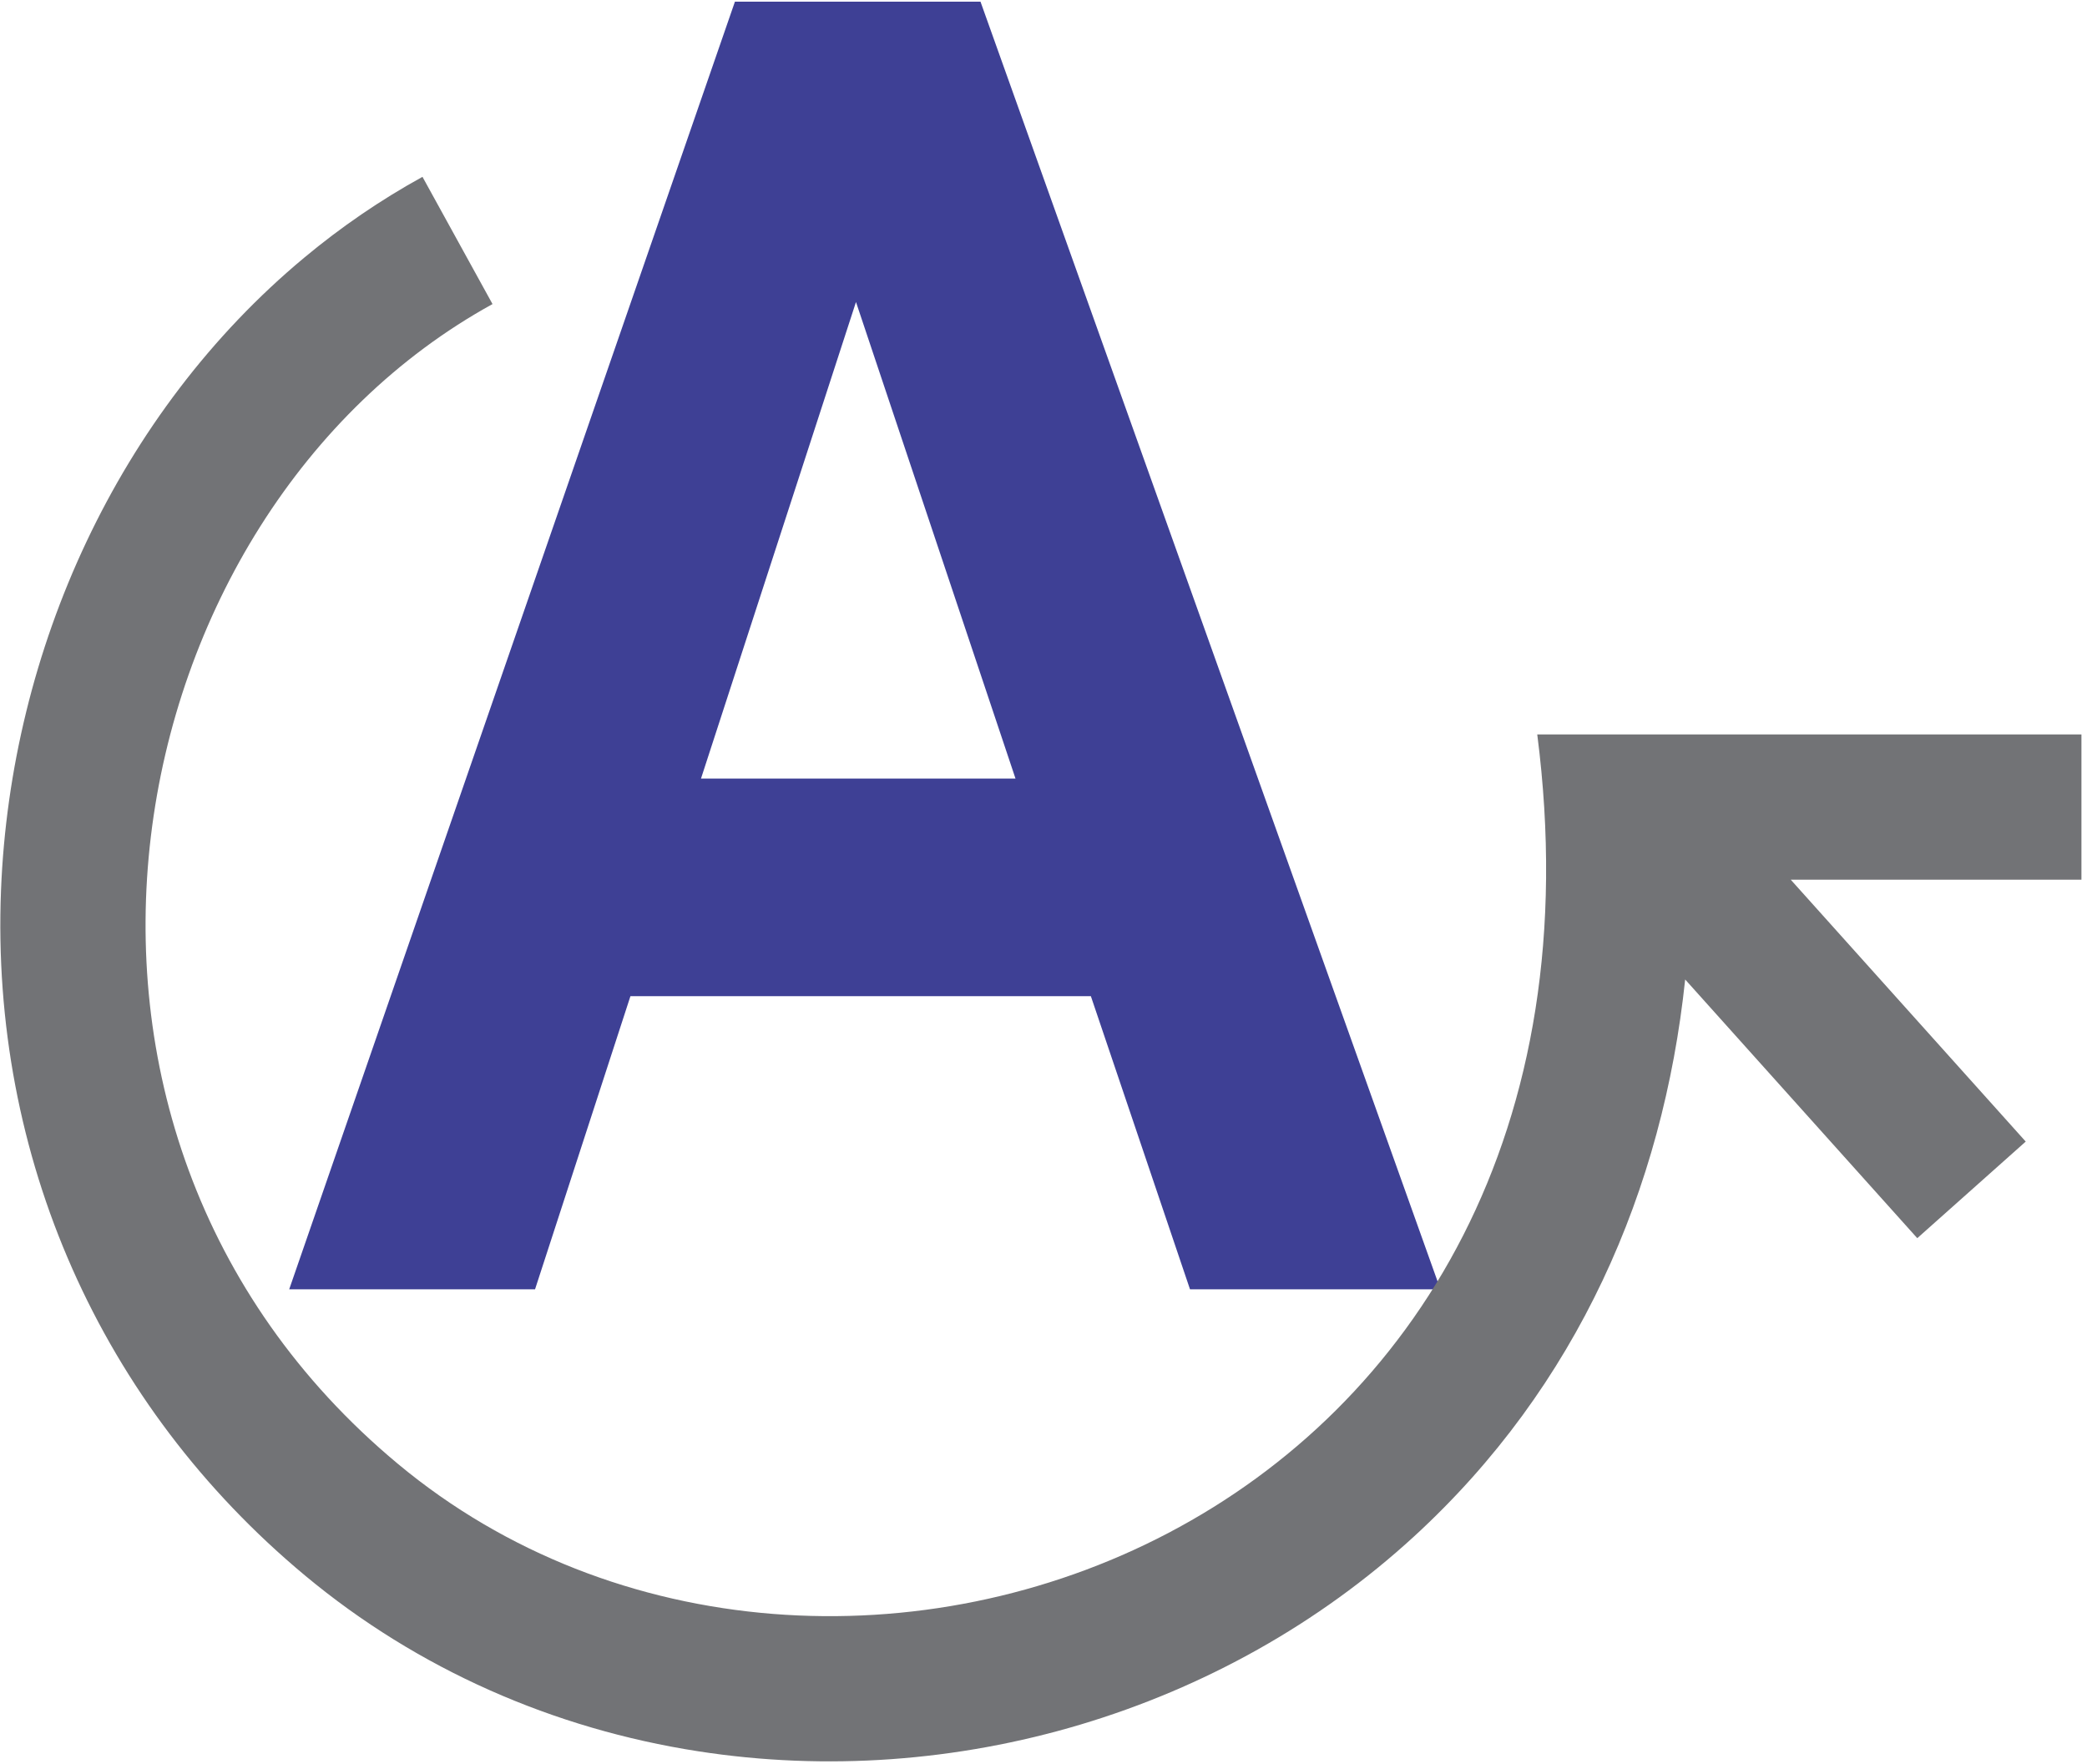
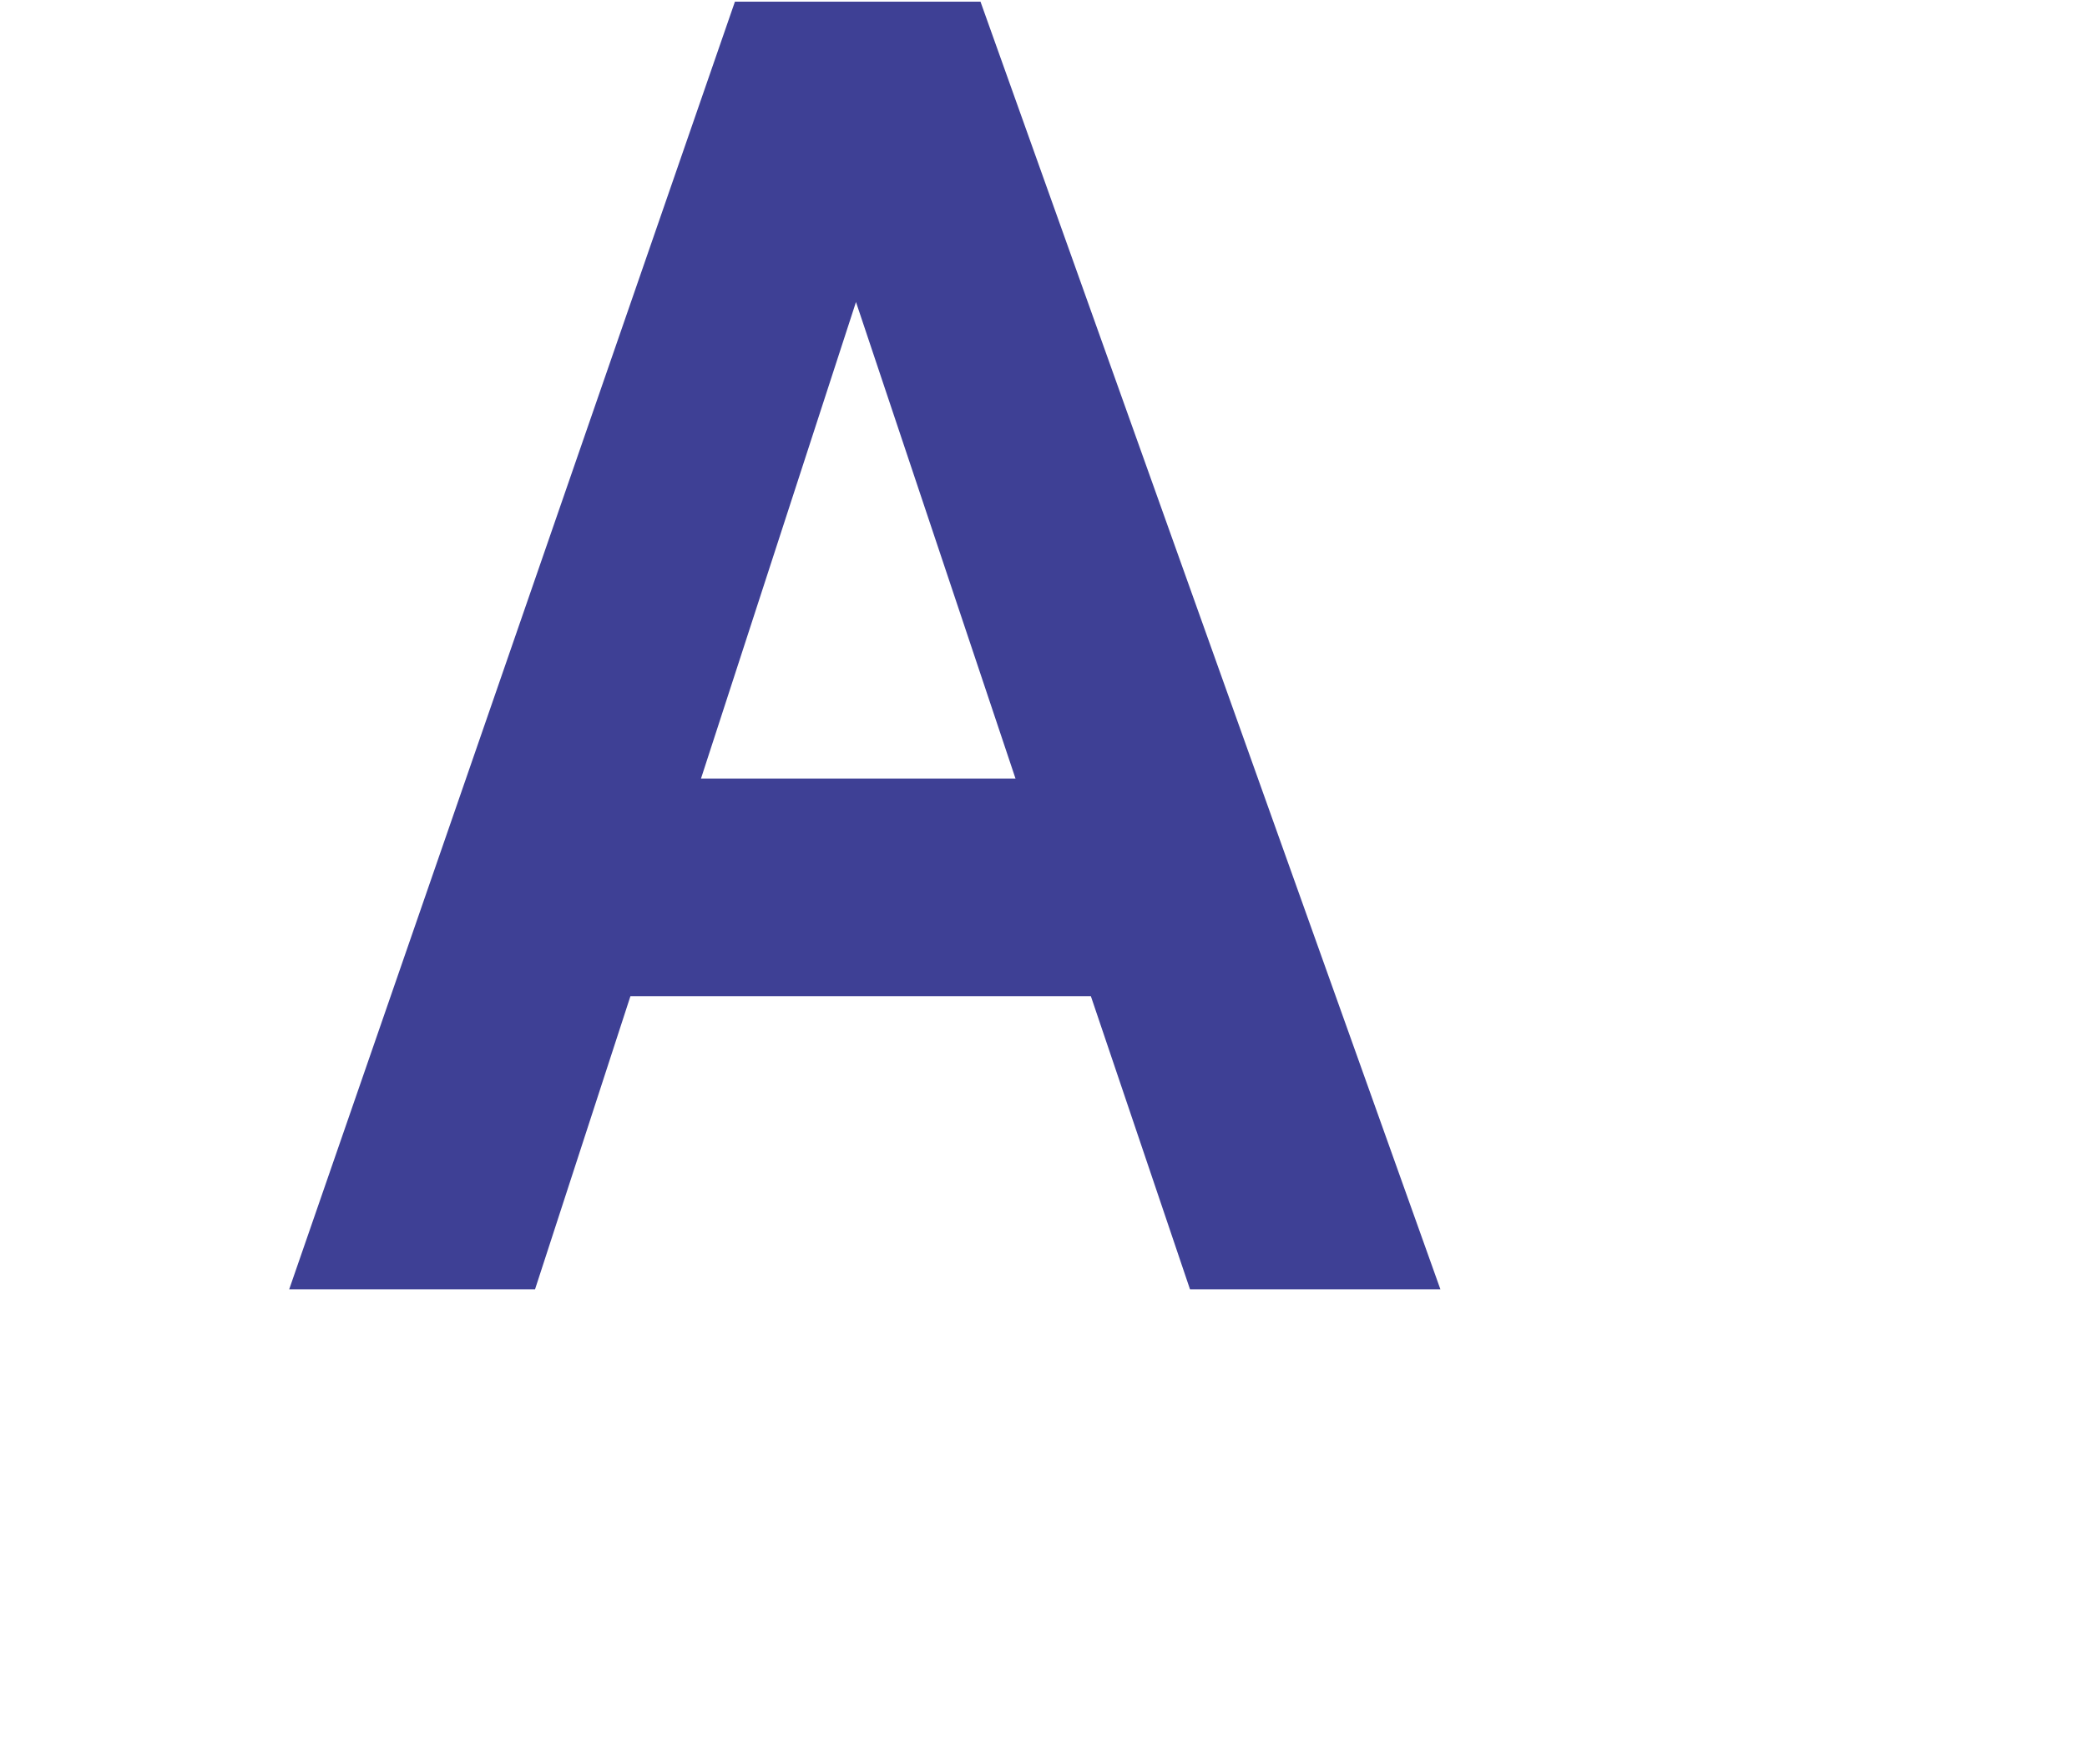
<svg xmlns="http://www.w3.org/2000/svg" width="100%" height="100%" viewBox="0 0 291 246" version="1.1" xml:space="preserve" style="fill-rule:evenodd;clip-rule:evenodd;stroke-linejoin:round;stroke-miterlimit:2;">
  <g transform="matrix(2.667,0,0,2.667,-355.578,-1916.09)">
    <path d="M208.631,785.848L195.54,785.848L190.357,770.523L166.285,770.523L161.298,785.848L148.445,785.848L171.748,718.532L184.587,718.532L208.631,785.848ZM186.417,759.147L178.077,734.233L169.974,759.147L186.417,759.147Z" style="fill:rgb(62,64,149);fill-rule:nonzero;" />
  </g>
  <g transform="matrix(2.667,0,0,2.667,-355.578,-1817.11)">
-     <path d="M155.413,690.576L159.075,697.228C139.169,708.186 132.996,740.273 154.134,757.866C176.752,776.689 219.047,761.383 213.695,719.728L242.146,719.728L242.146,727.321L226.948,727.321L239.233,741.012L233.563,746.062L221.428,732.538C220.27,743.517 215.799,753.815 207.261,761.649C197.259,770.828 183.22,774.967 169.826,772.887C162.265,771.714 155.166,768.604 149.277,763.702C138.57,754.792 132.829,741.775 133.378,727.873C133.874,715.301 139.504,702.895 149.236,694.797C151.156,693.198 153.224,691.781 155.413,690.576" style="fill:rgb(114,115,118);fill-rule:nonzero;" />
-   </g>
+     </g>
</svg>